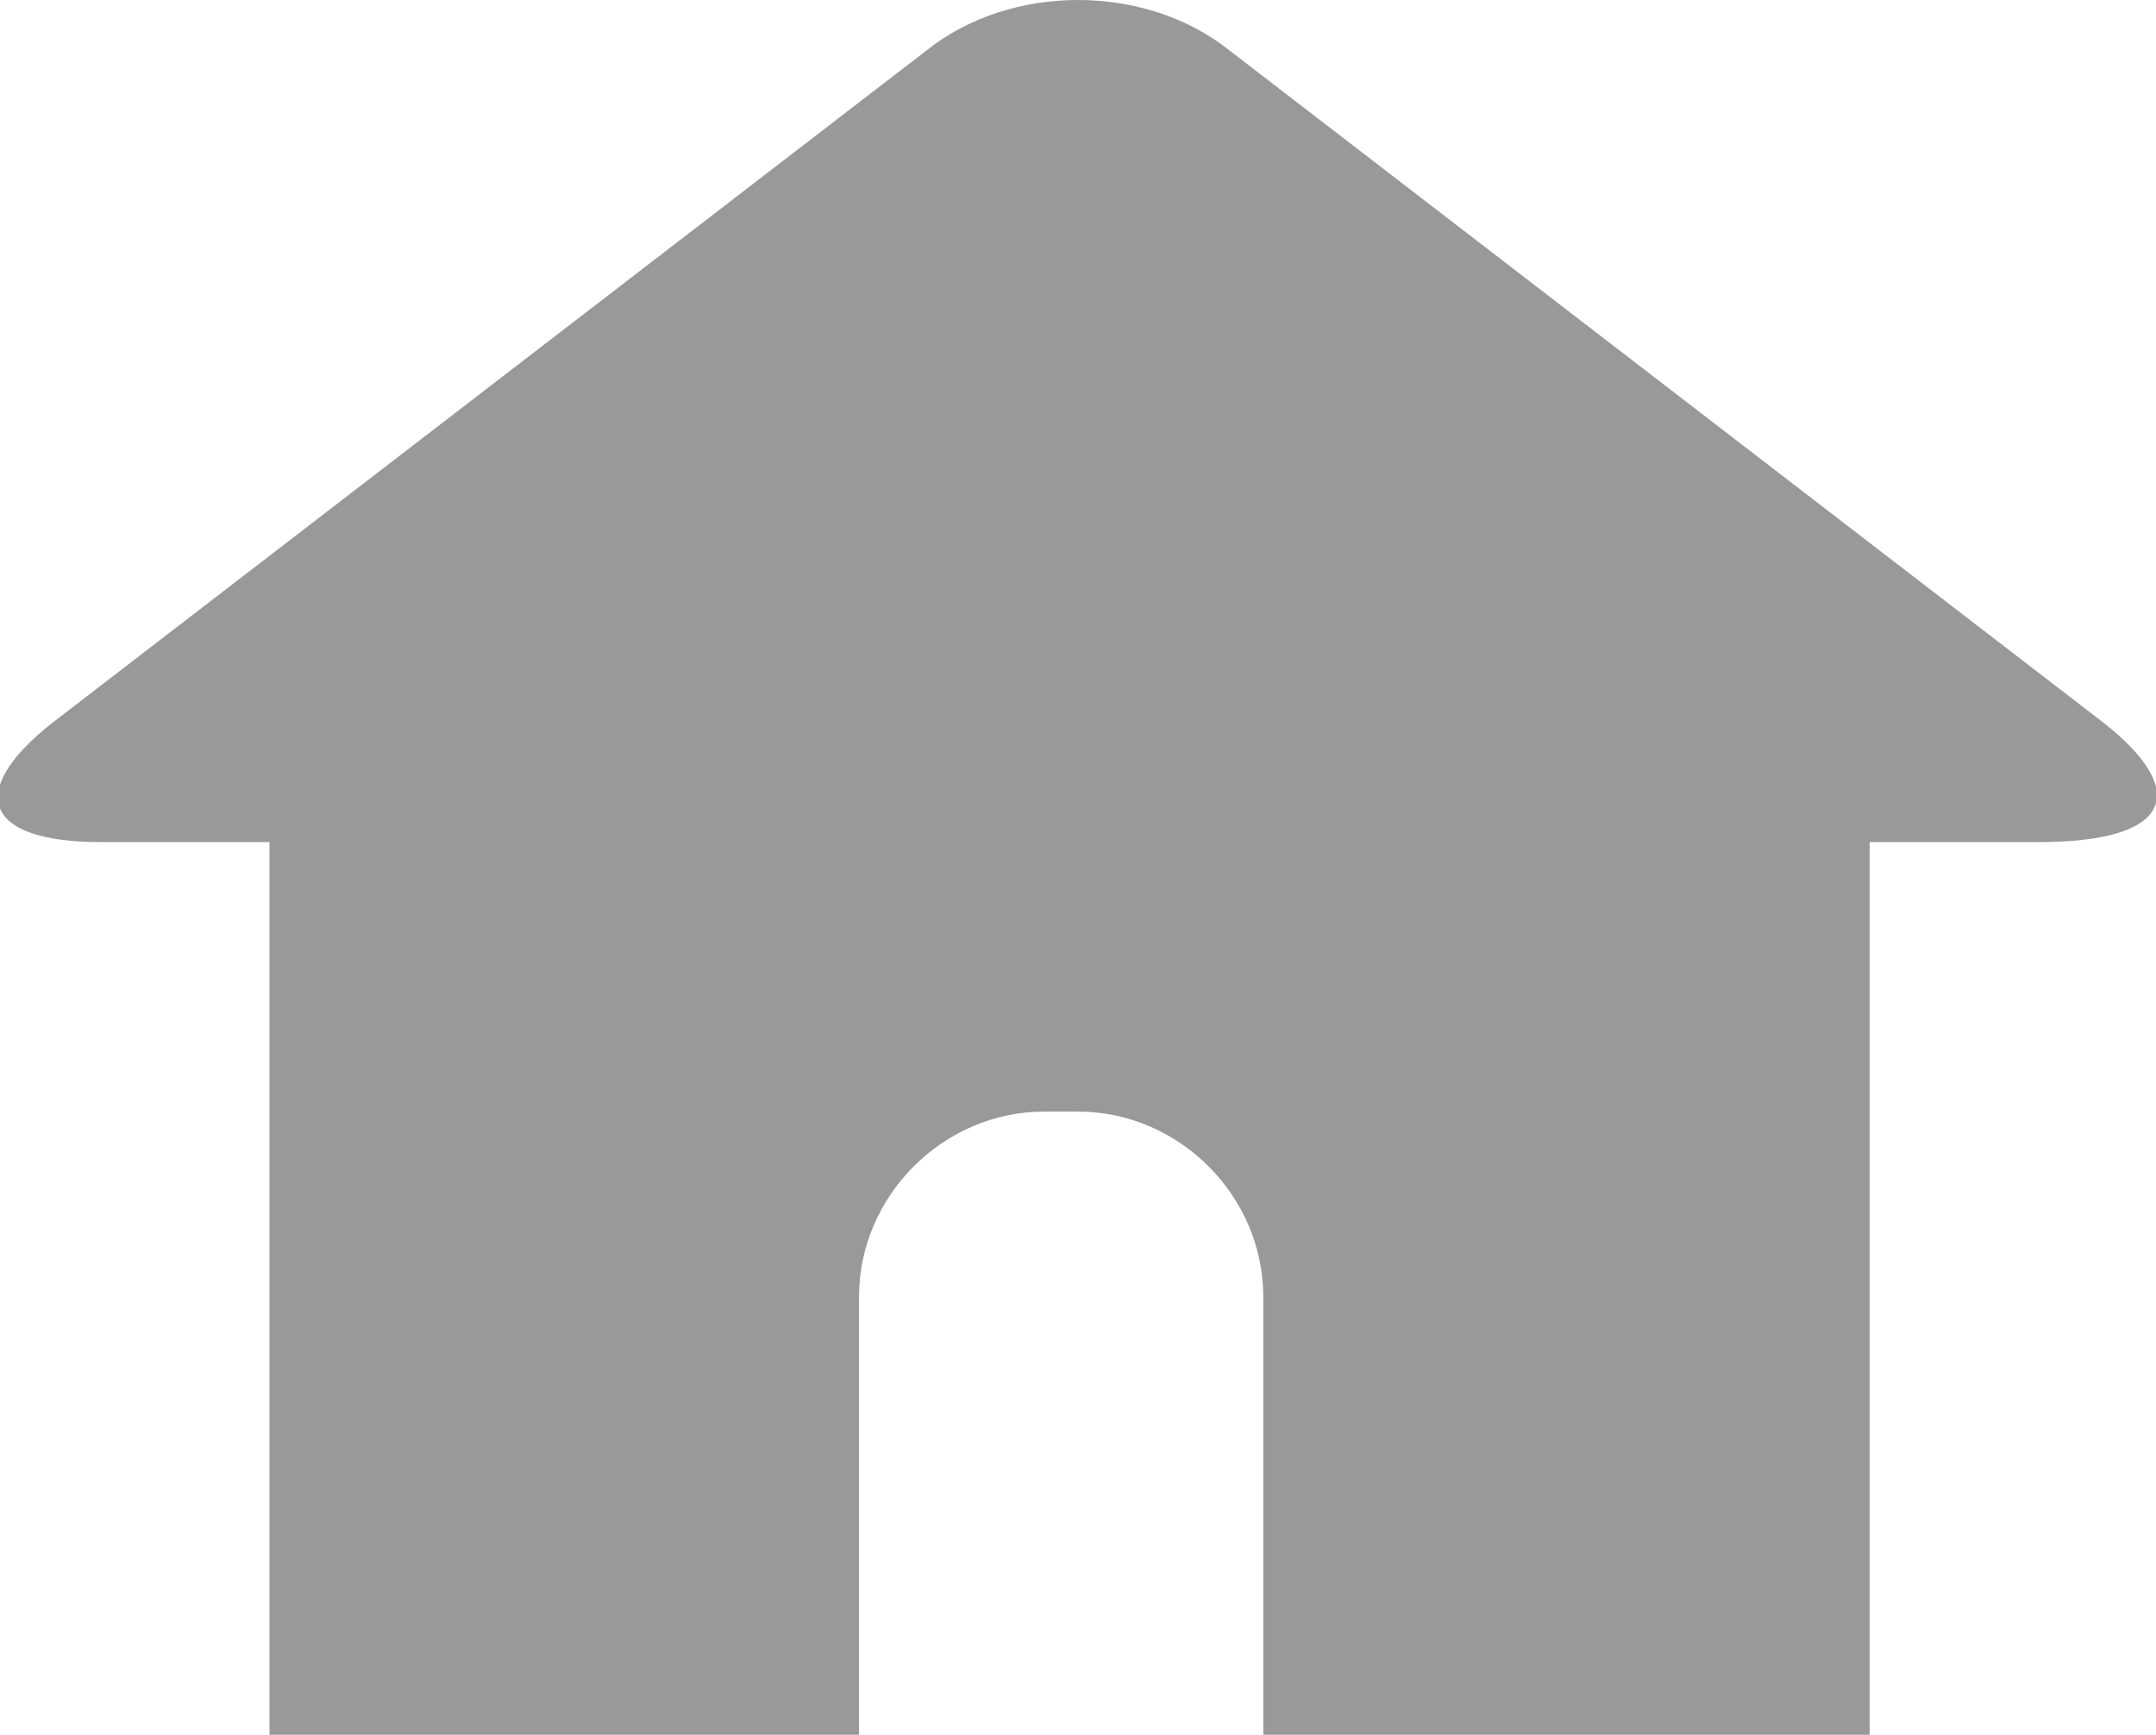
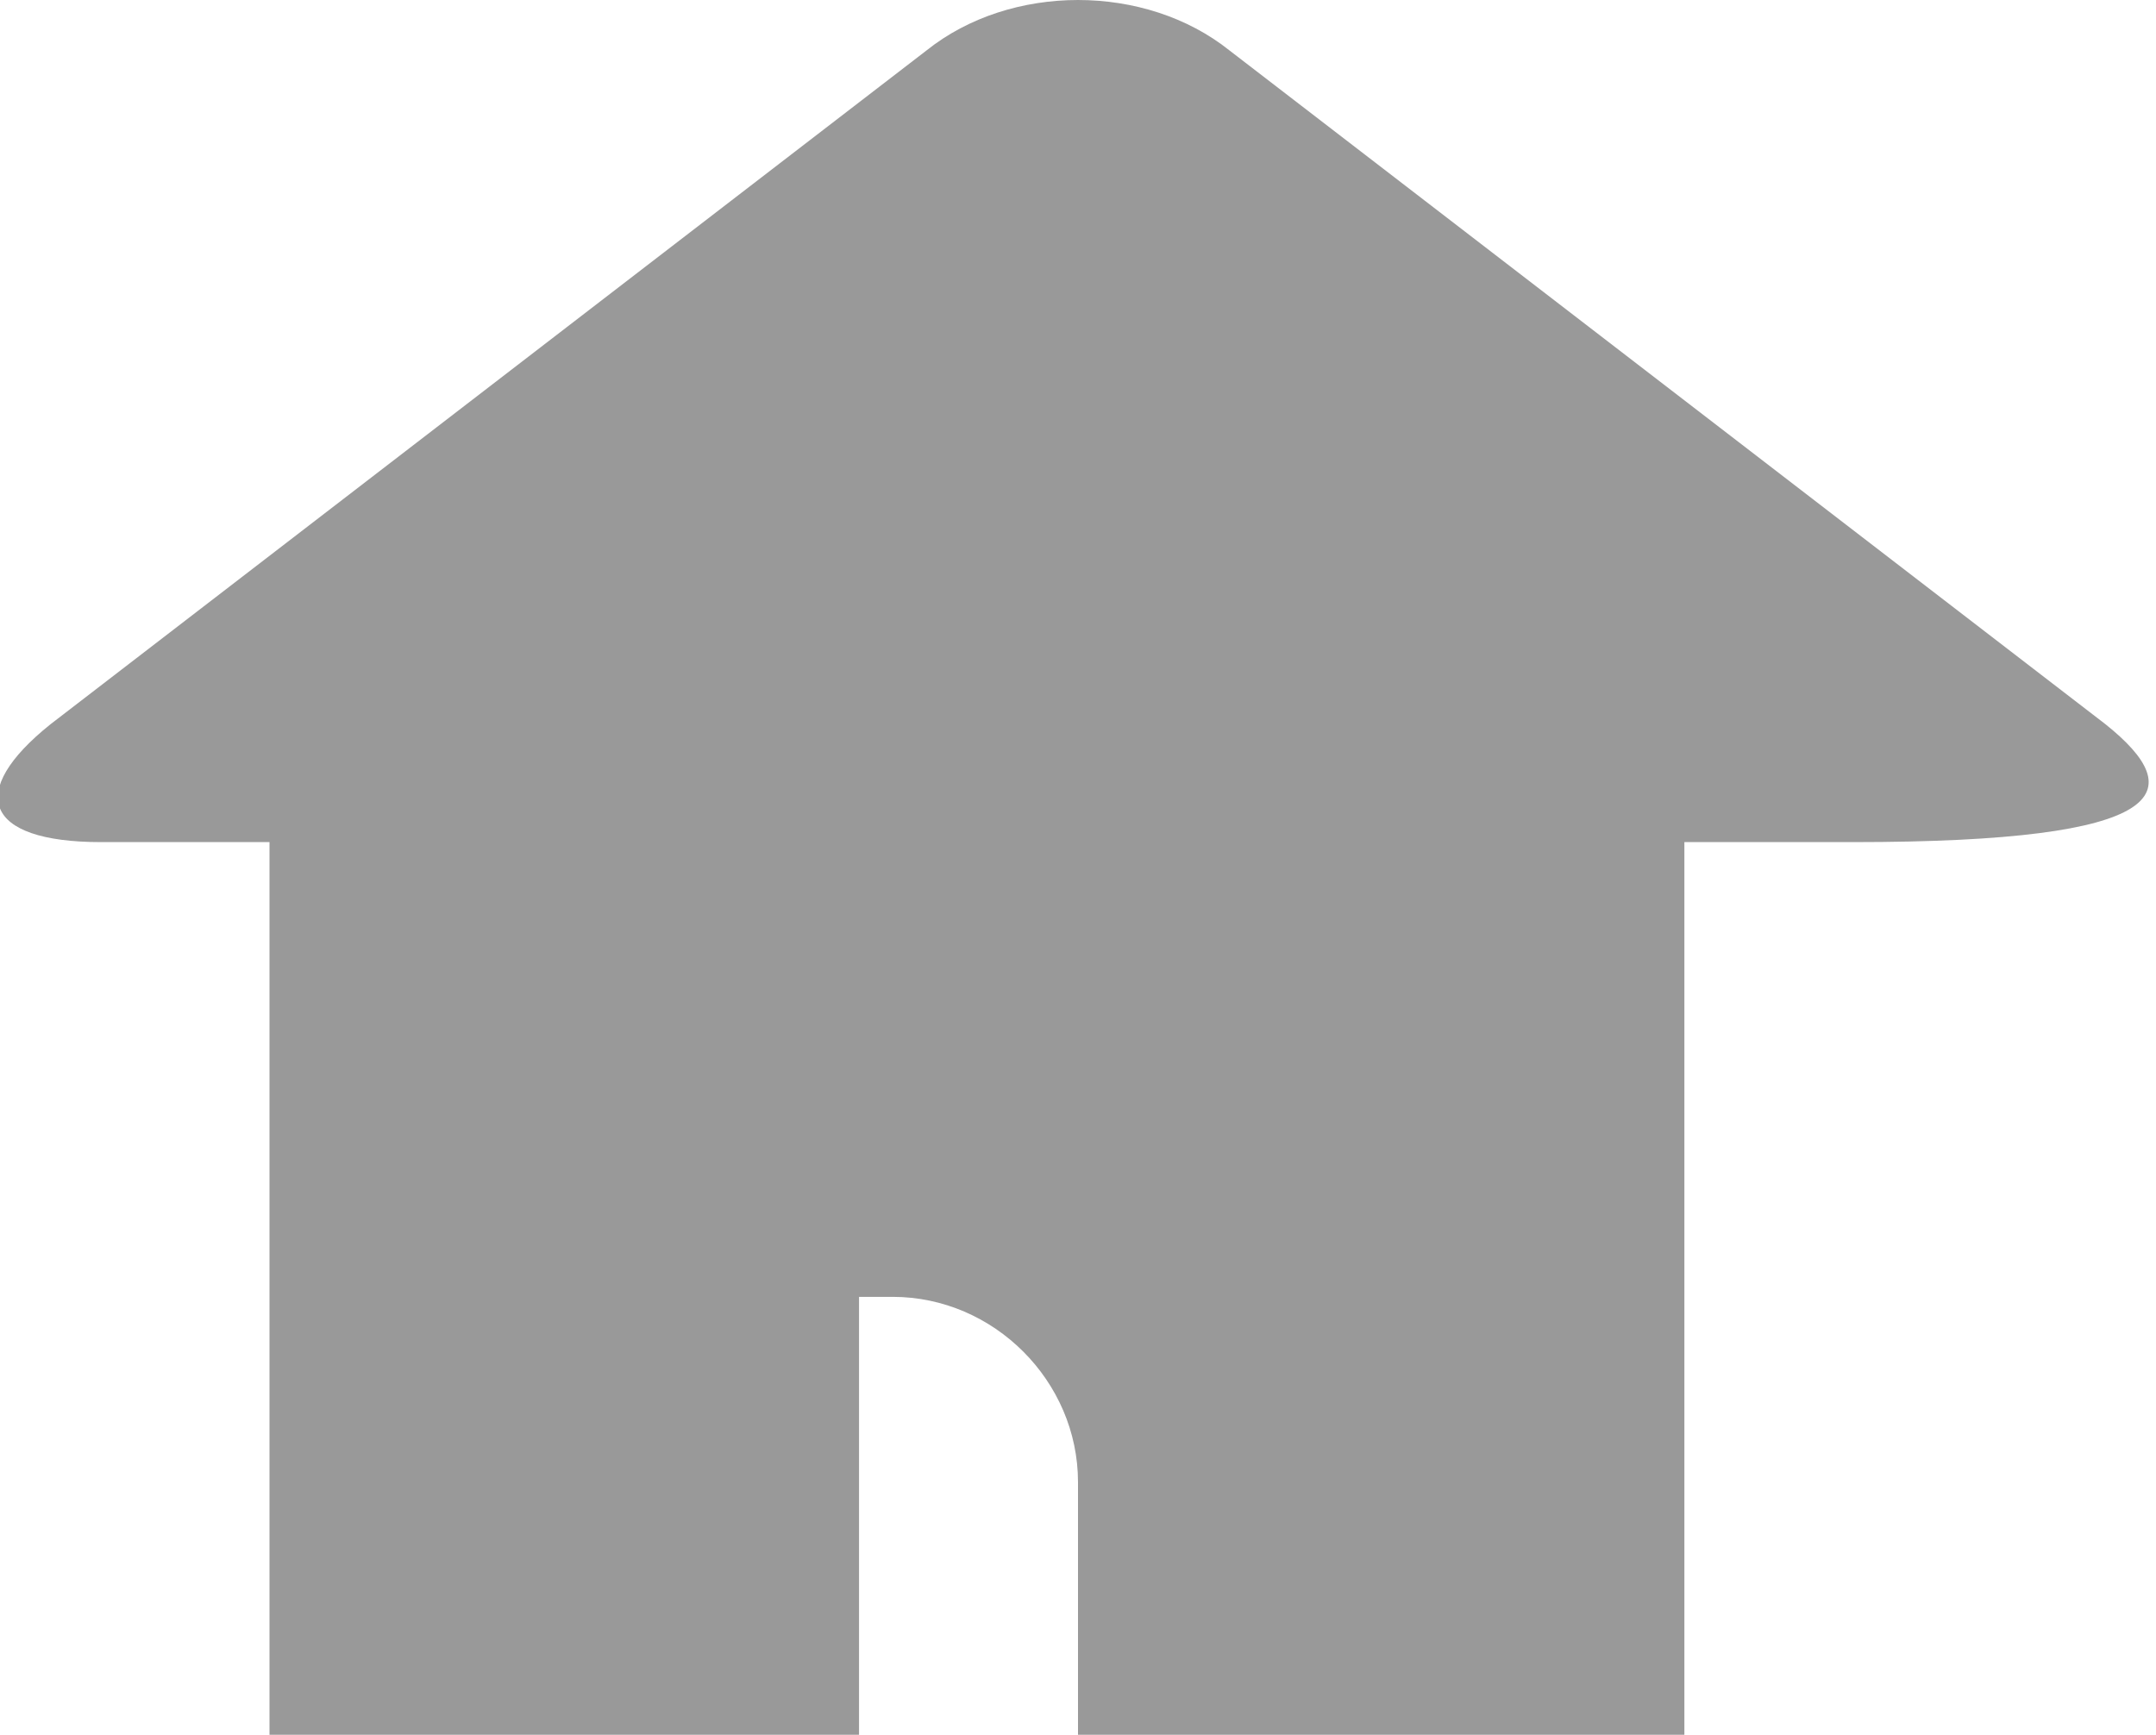
<svg xmlns="http://www.w3.org/2000/svg" version="1.1" id="레이어_2_1_" x="0px" y="0px" viewBox="0 0 12.8 10.3" style="enable-background:new 0 0 12.8 10.3;" xml:space="preserve">
  <style type="text/css">
	.st0{fill:#999999;}
</style>
  <g>
-     <path class="st0" d="M12.5,4.3l-5.2-4C6.8-0.1,6-0.1,5.5,0.3l-5.2,4C-0.2,4.7-0.1,5,0.6,5h1v5.3H3h2.1V7.7c0-0.6,0.5-1.1,1.1-1.1   h0.2c0.6,0,1.1,0.5,1.1,1.1v2.6h2.1h1.5V5h1C12.9,5,13,4.7,12.5,4.3z" />
+     <path class="st0" d="M12.5,4.3l-5.2-4C6.8-0.1,6-0.1,5.5,0.3l-5.2,4C-0.2,4.7-0.1,5,0.6,5h1v5.3H3h2.1V7.7h0.2c0.6,0,1.1,0.5,1.1,1.1v2.6h2.1h1.5V5h1C12.9,5,13,4.7,12.5,4.3z" />
  </g>
</svg>